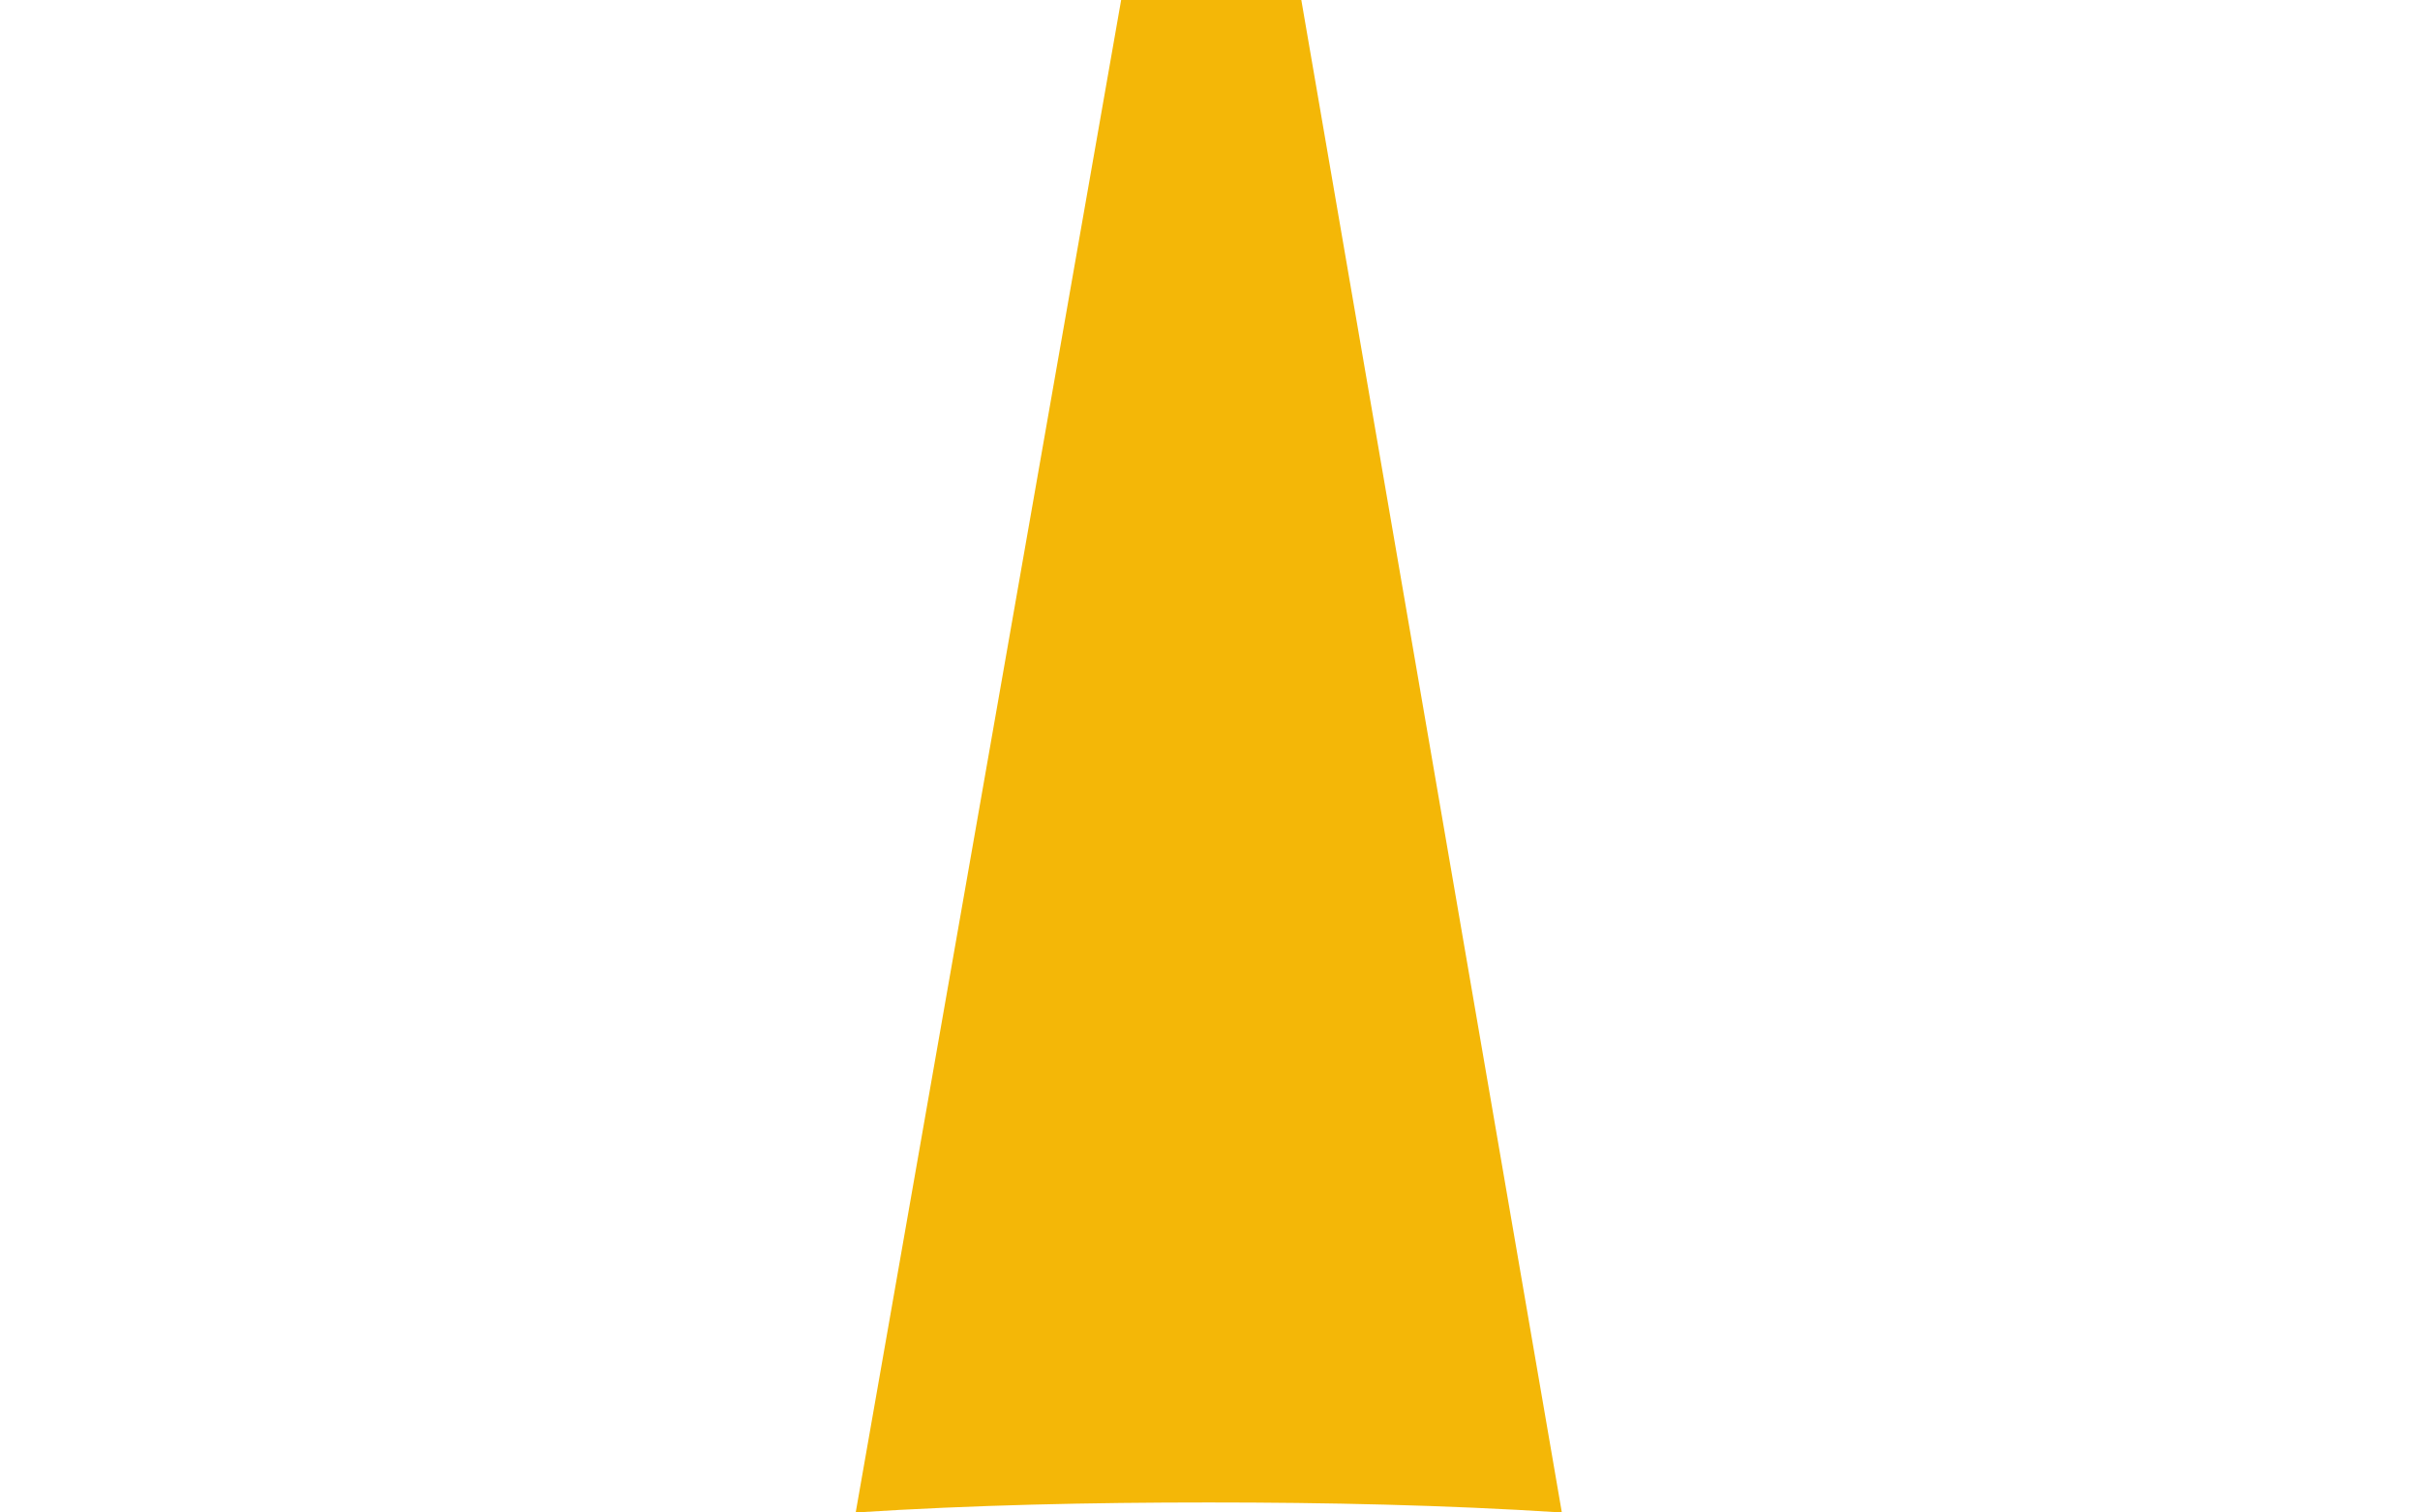
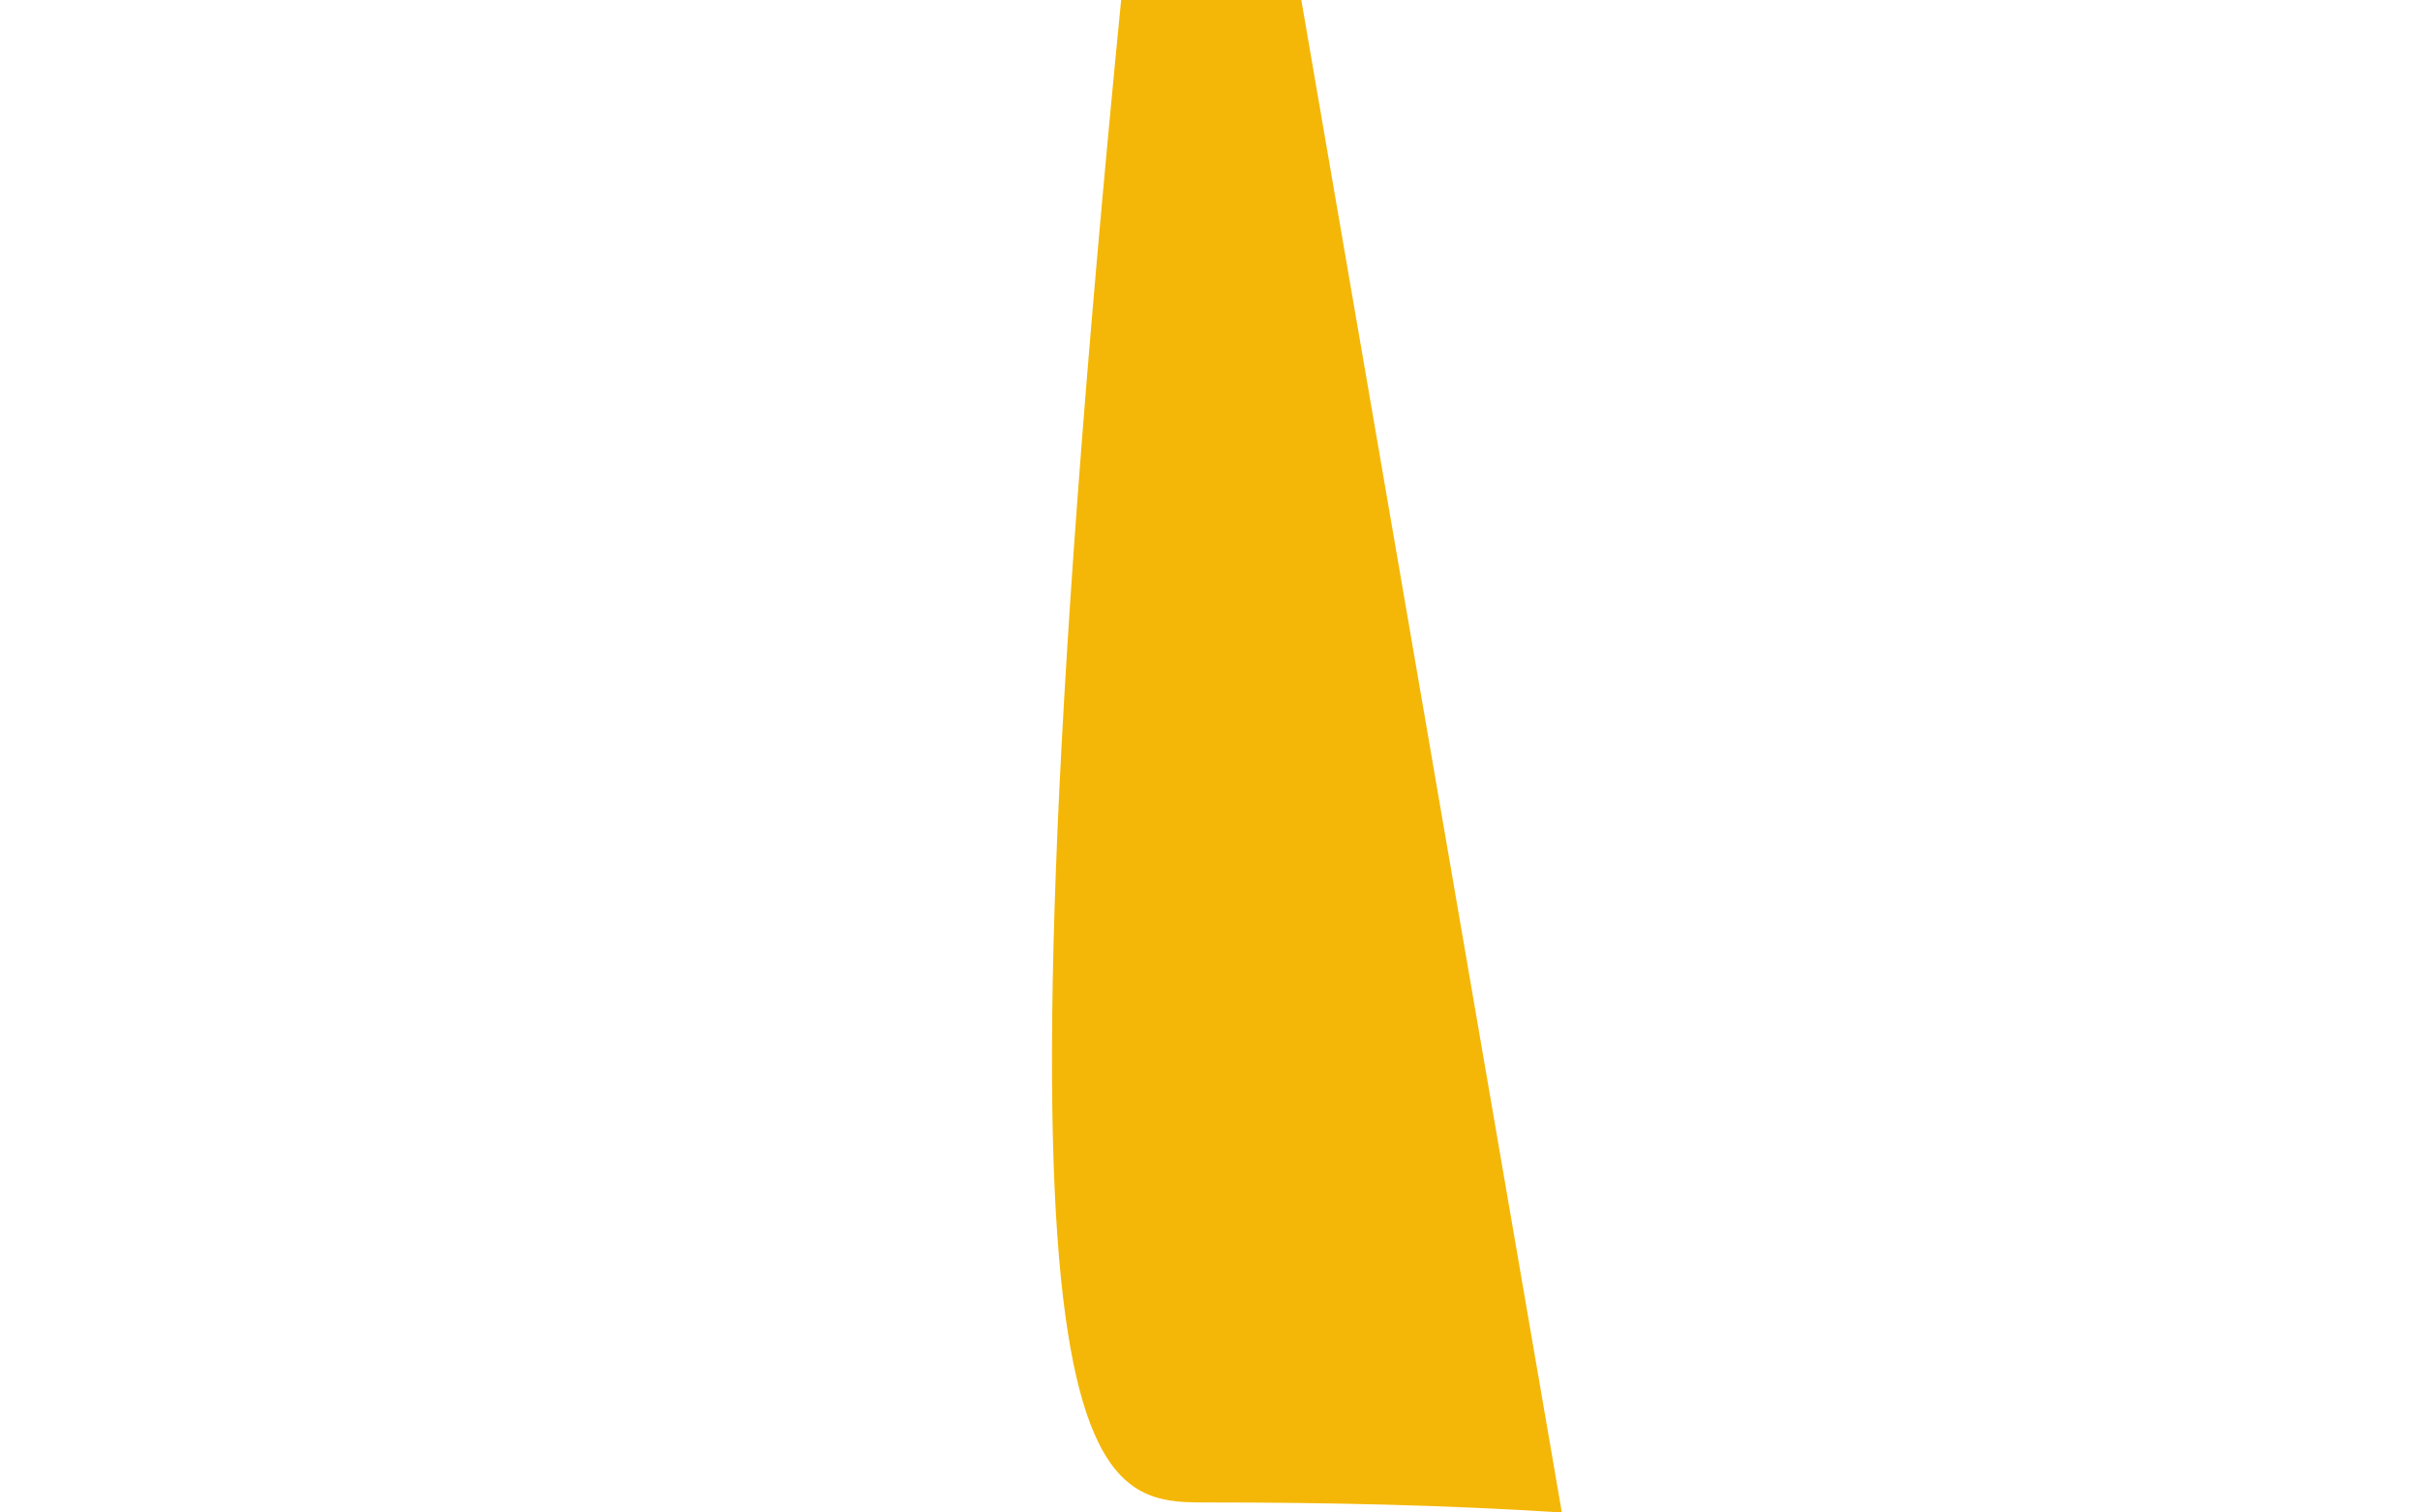
<svg xmlns="http://www.w3.org/2000/svg" version="1.1" id="Calque_1" x="0px" y="0px" viewBox="0 0 1280 800" enable-background="new 0 0 1280 800" xml:space="preserve">
-   <path fill="#F4B707" d="M639.3,794.7c62.3,0,124.5,1.3,186.8,5.3L688.3,0c-15.9,0-31.8,0-47.7,0S608.9,0,593,0L452.6,800  C514.8,796,577.1,794.7,639.3,794.7z" />
+   <path fill="#F4B707" d="M639.3,794.7c62.3,0,124.5,1.3,186.8,5.3L688.3,0c-15.9,0-31.8,0-47.7,0S608.9,0,593,0C514.8,796,577.1,794.7,639.3,794.7z" />
</svg>